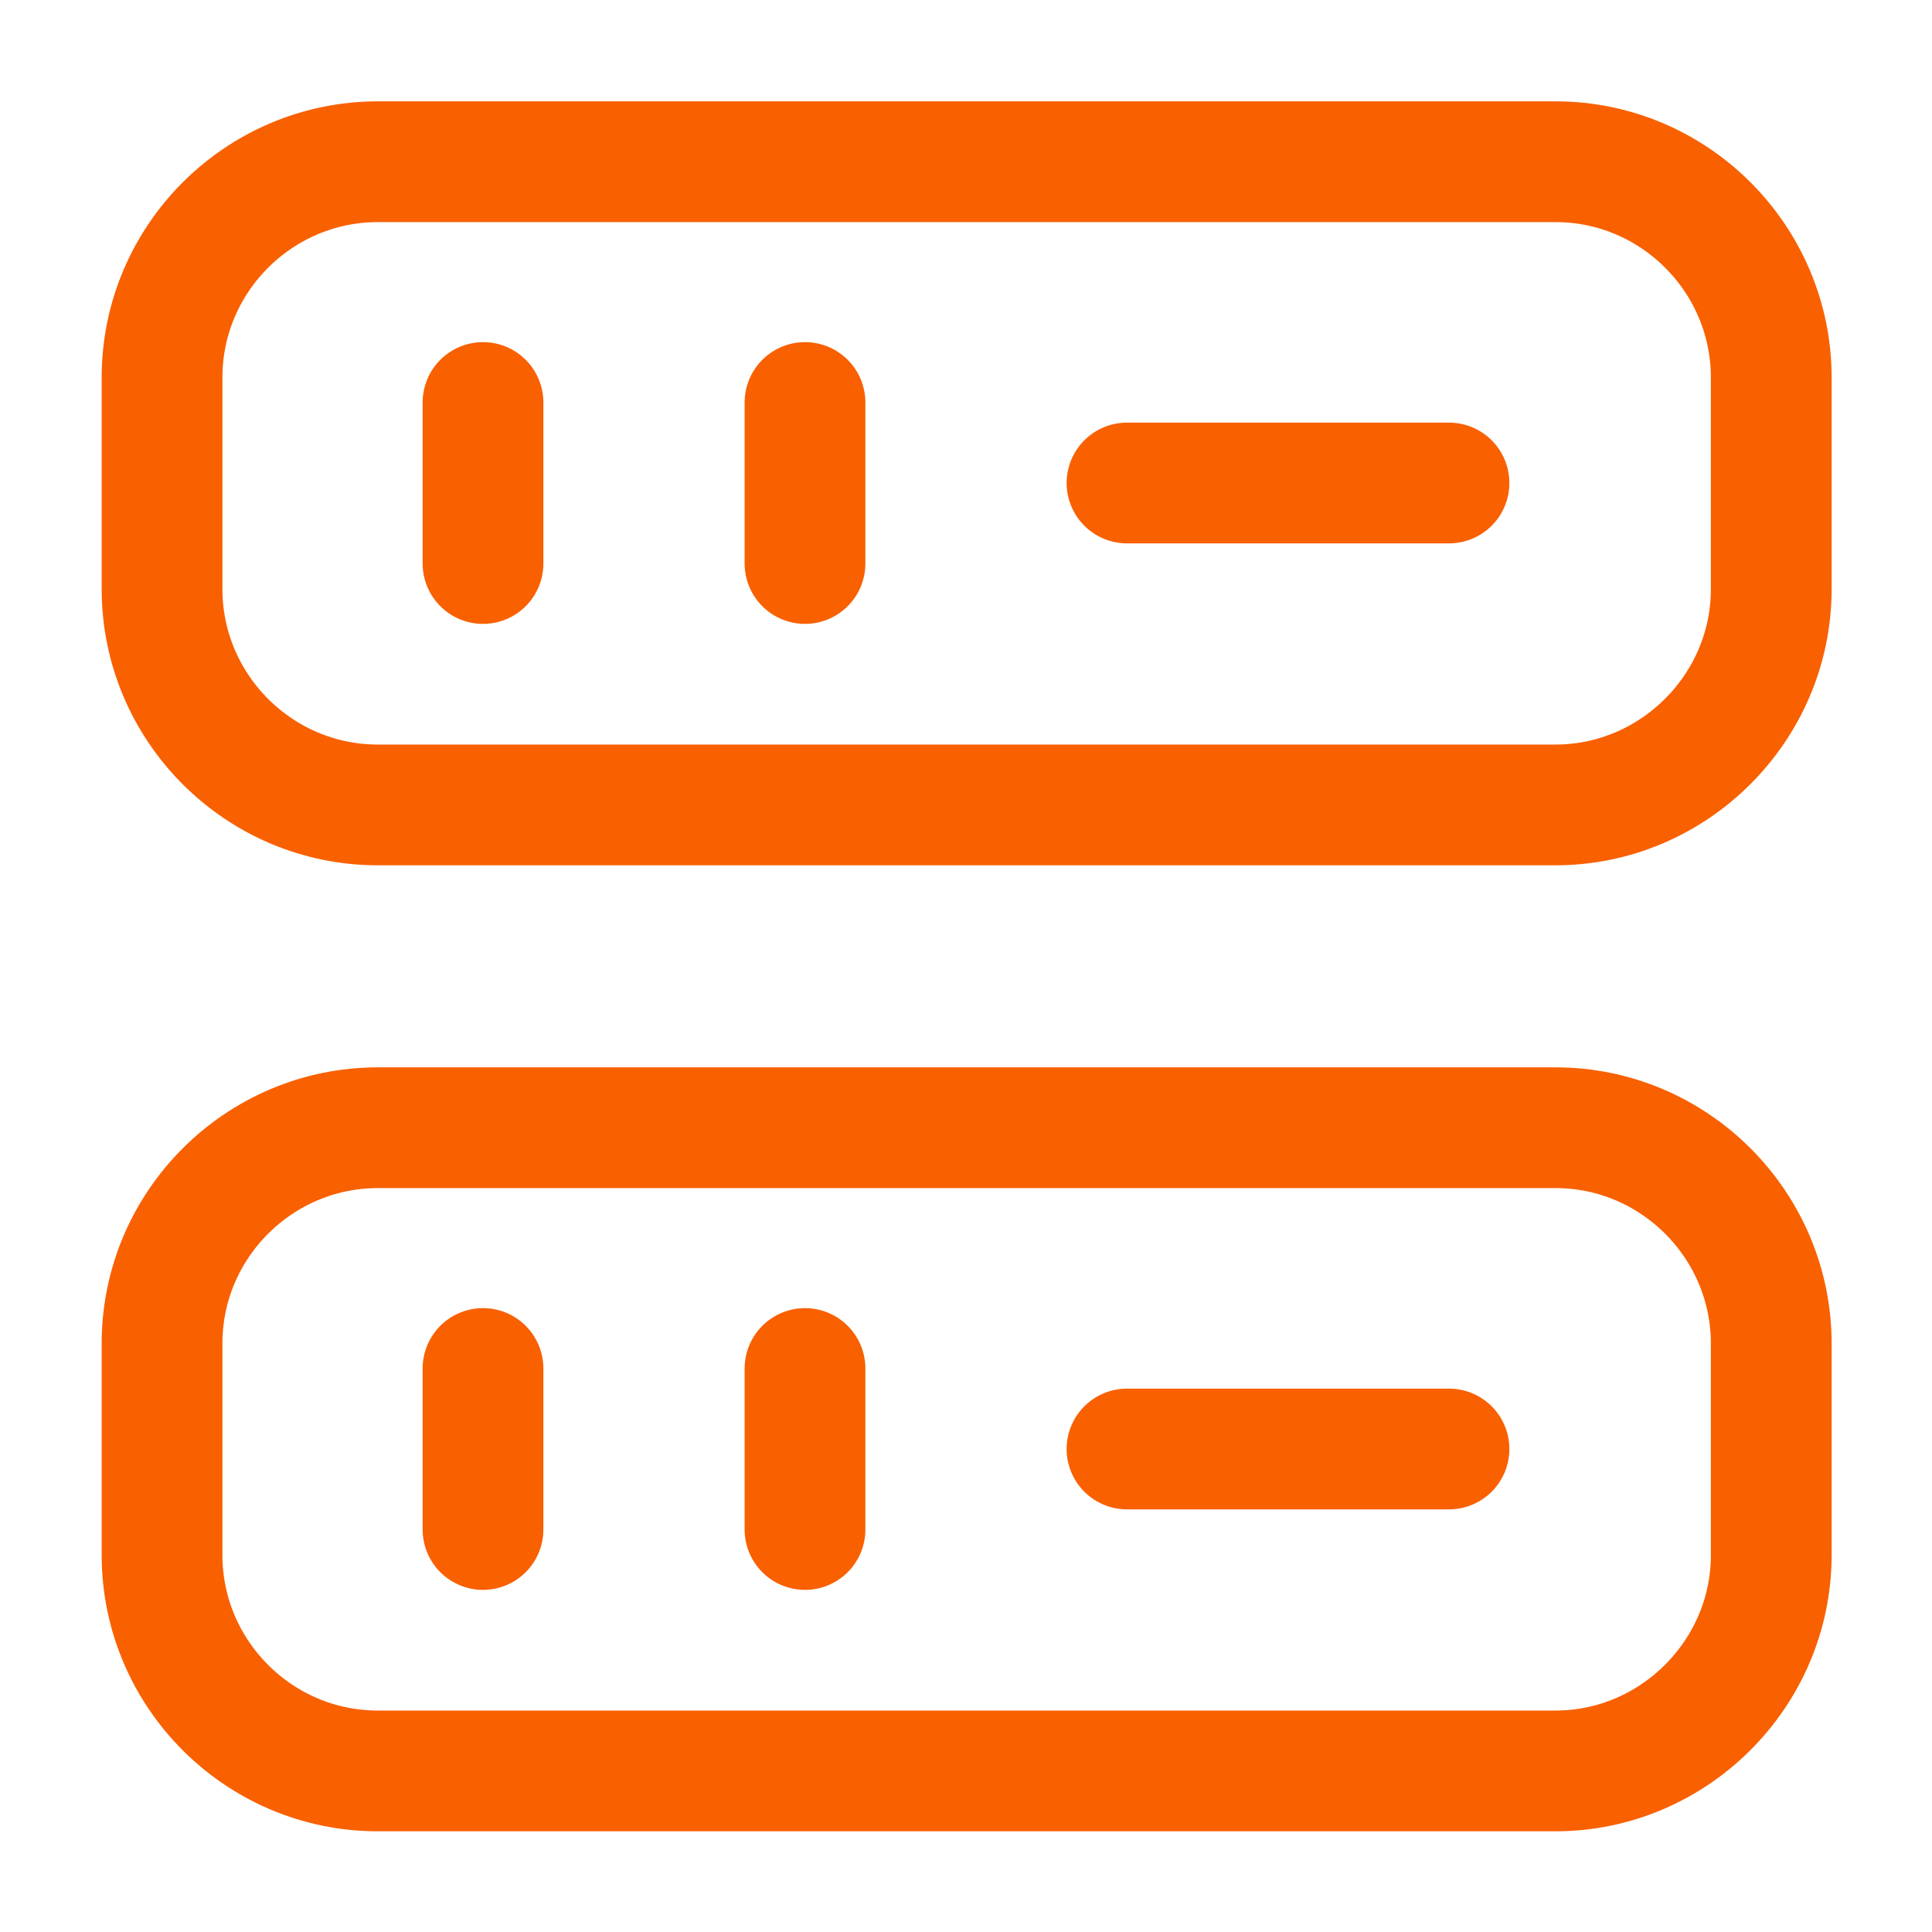
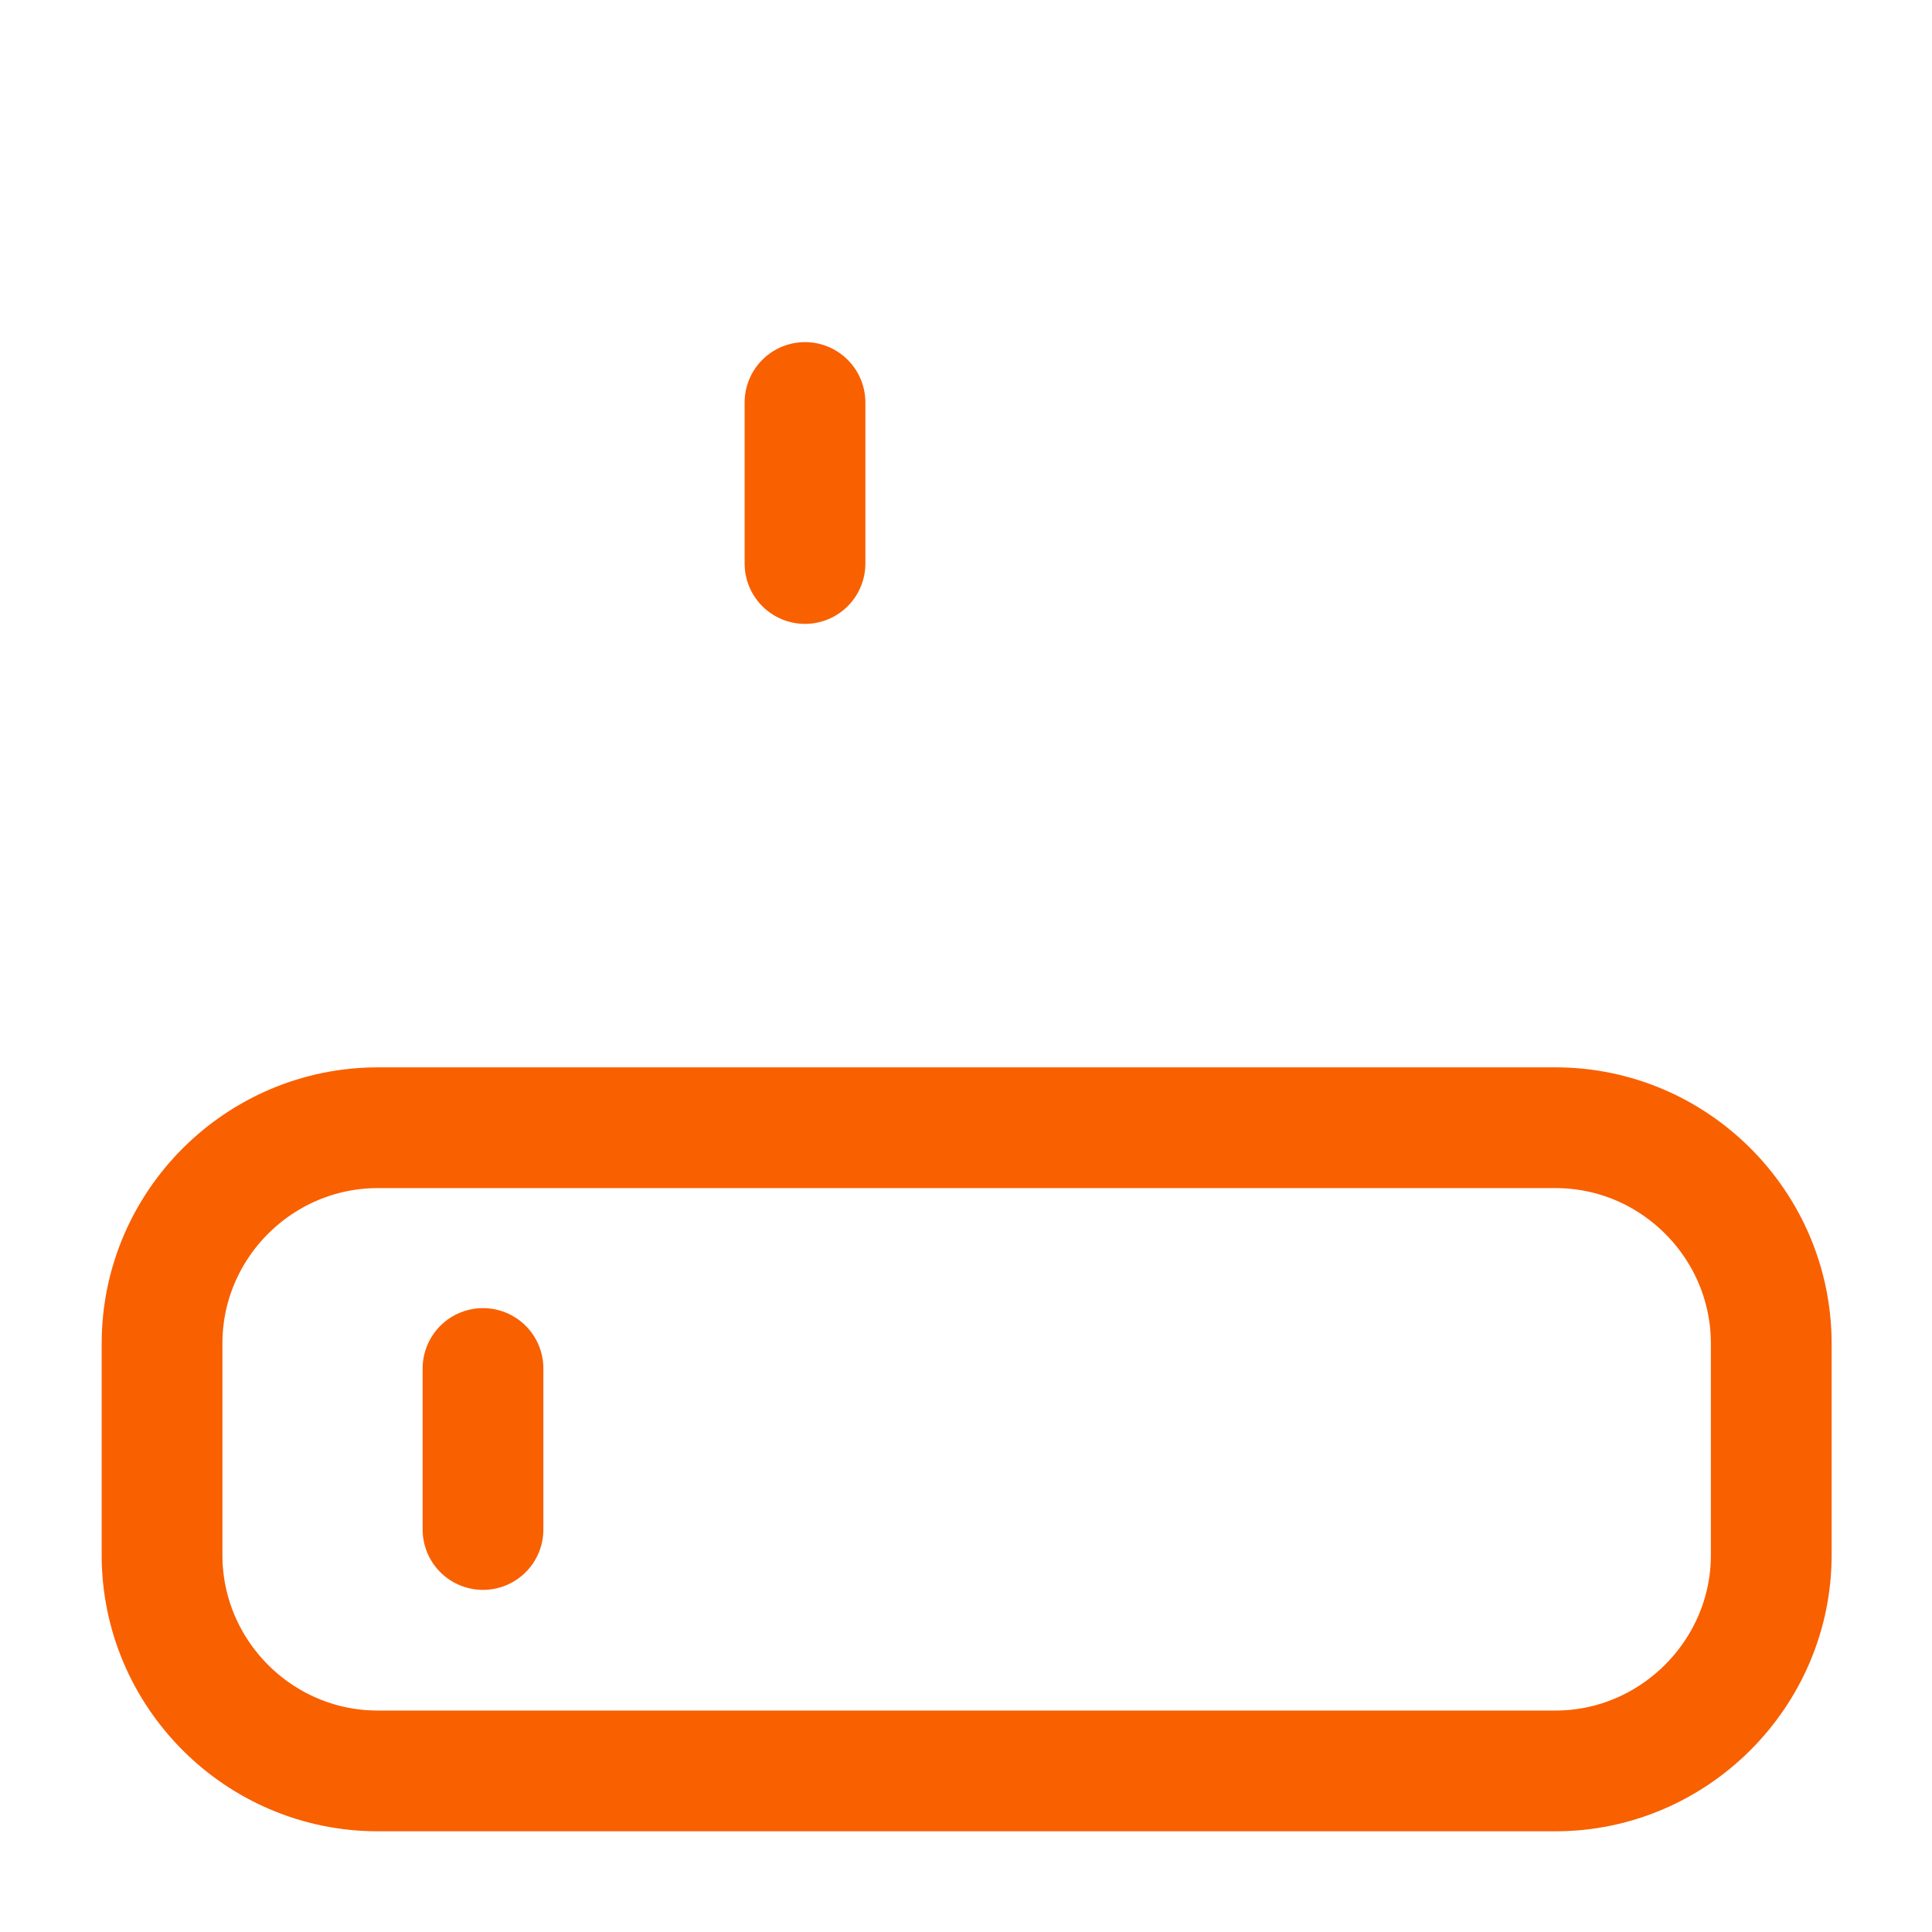
<svg xmlns="http://www.w3.org/2000/svg" width="24" height="24" viewBox="0 0 24 24" fill="none">
-   <path d="M19.323 9.999H4.693C3.213 9.999 2.013 8.789 2.013 7.319V4.689C2.013 3.209 3.223 2.009 4.693 2.009H19.323C20.802 2.009 22.003 3.219 22.003 4.689V7.319C22.003 8.789 20.793 9.999 19.323 9.999Z" stroke="#F96000" stroke-width="1.5" stroke-linecap="round" stroke-linejoin="round" />
  <path d="M19.323 21.999H4.693C3.213 21.999 2.013 20.789 2.013 19.319V16.689C2.013 15.209 3.223 14.009 4.693 14.009H19.323C20.802 14.009 22.003 15.219 22.003 16.689V19.319C22.003 20.789 20.793 21.999 19.323 21.999Z" stroke="#F96000" stroke-width="1.5" stroke-linecap="round" stroke-linejoin="round" />
-   <path d="M6 5V7" stroke="#F96000" stroke-width="1.5" stroke-linecap="round" stroke-linejoin="round" />
  <path d="M10 5V7" stroke="#F96000" stroke-width="1.5" stroke-linecap="round" stroke-linejoin="round" />
  <path d="M6 17V19" stroke="#F96000" stroke-width="1.5" stroke-linecap="round" stroke-linejoin="round" />
-   <path d="M10 17V19" stroke="#F96000" stroke-width="1.5" stroke-linecap="round" stroke-linejoin="round" />
-   <path d="M14 6H18" stroke="#F96000" stroke-width="1.5" stroke-linecap="round" stroke-linejoin="round" />
-   <path d="M14 18H18" stroke="#F96000" stroke-width="1.5" stroke-linecap="round" stroke-linejoin="round" />
</svg>